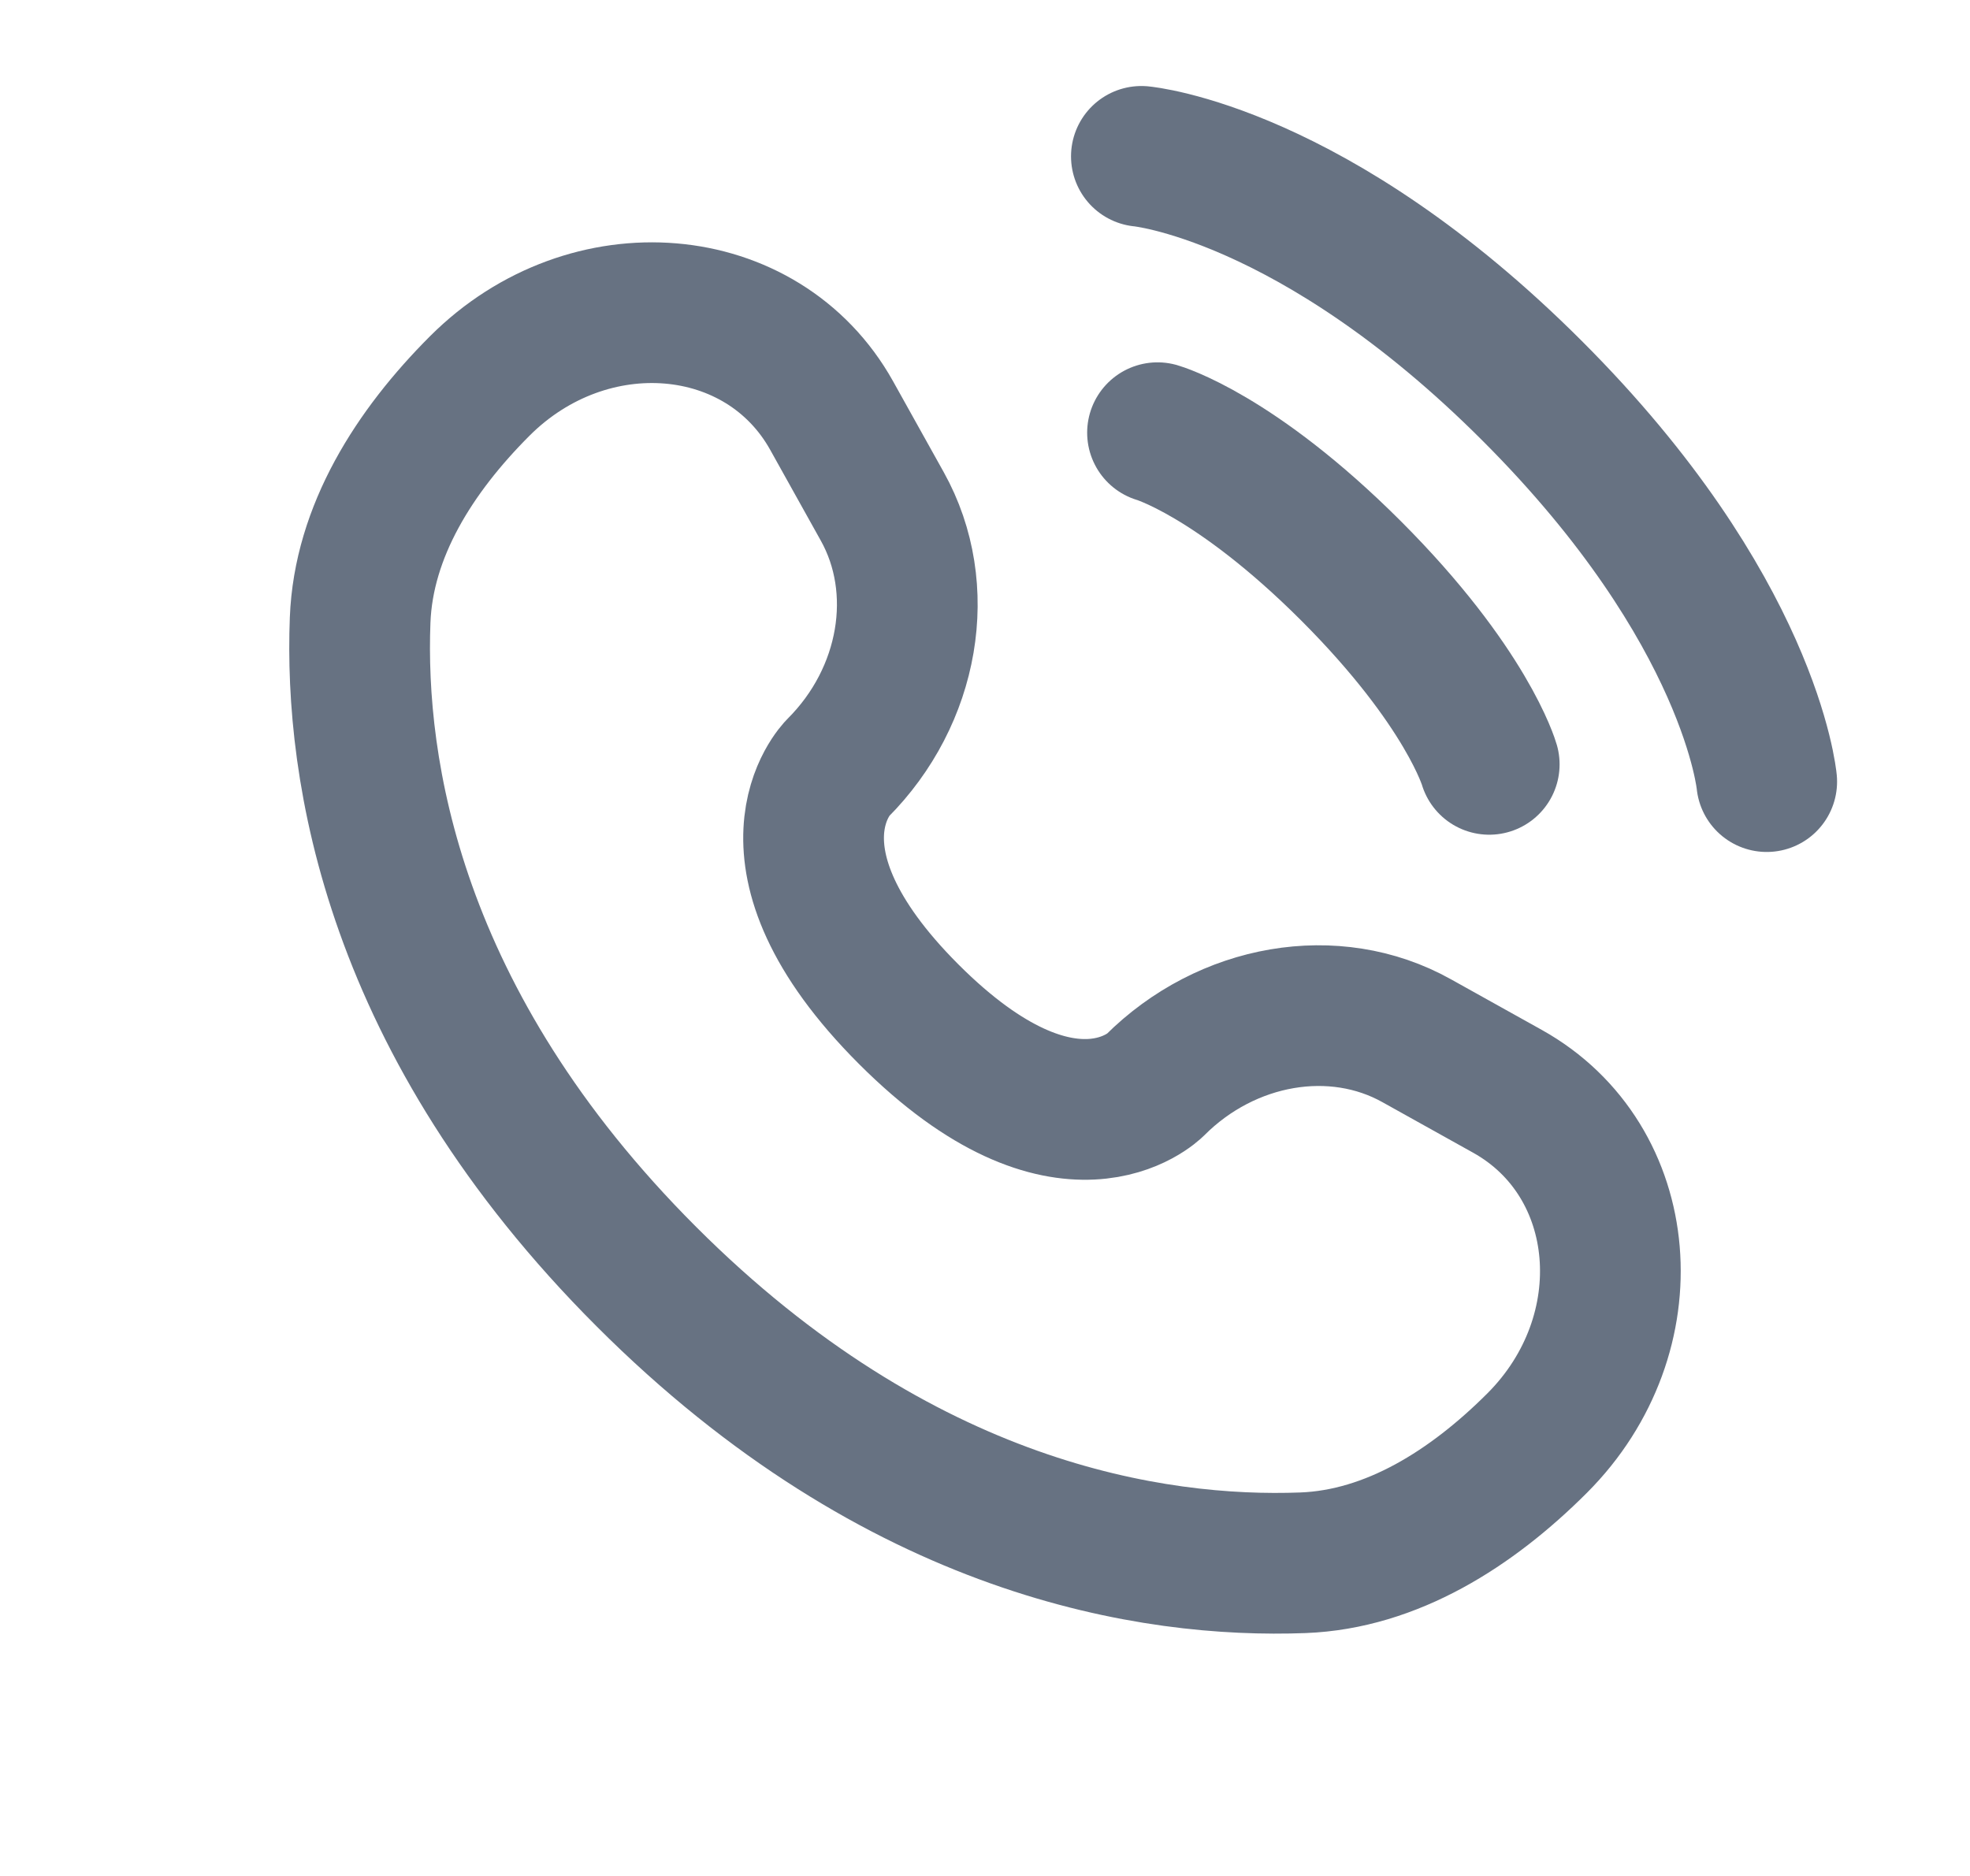
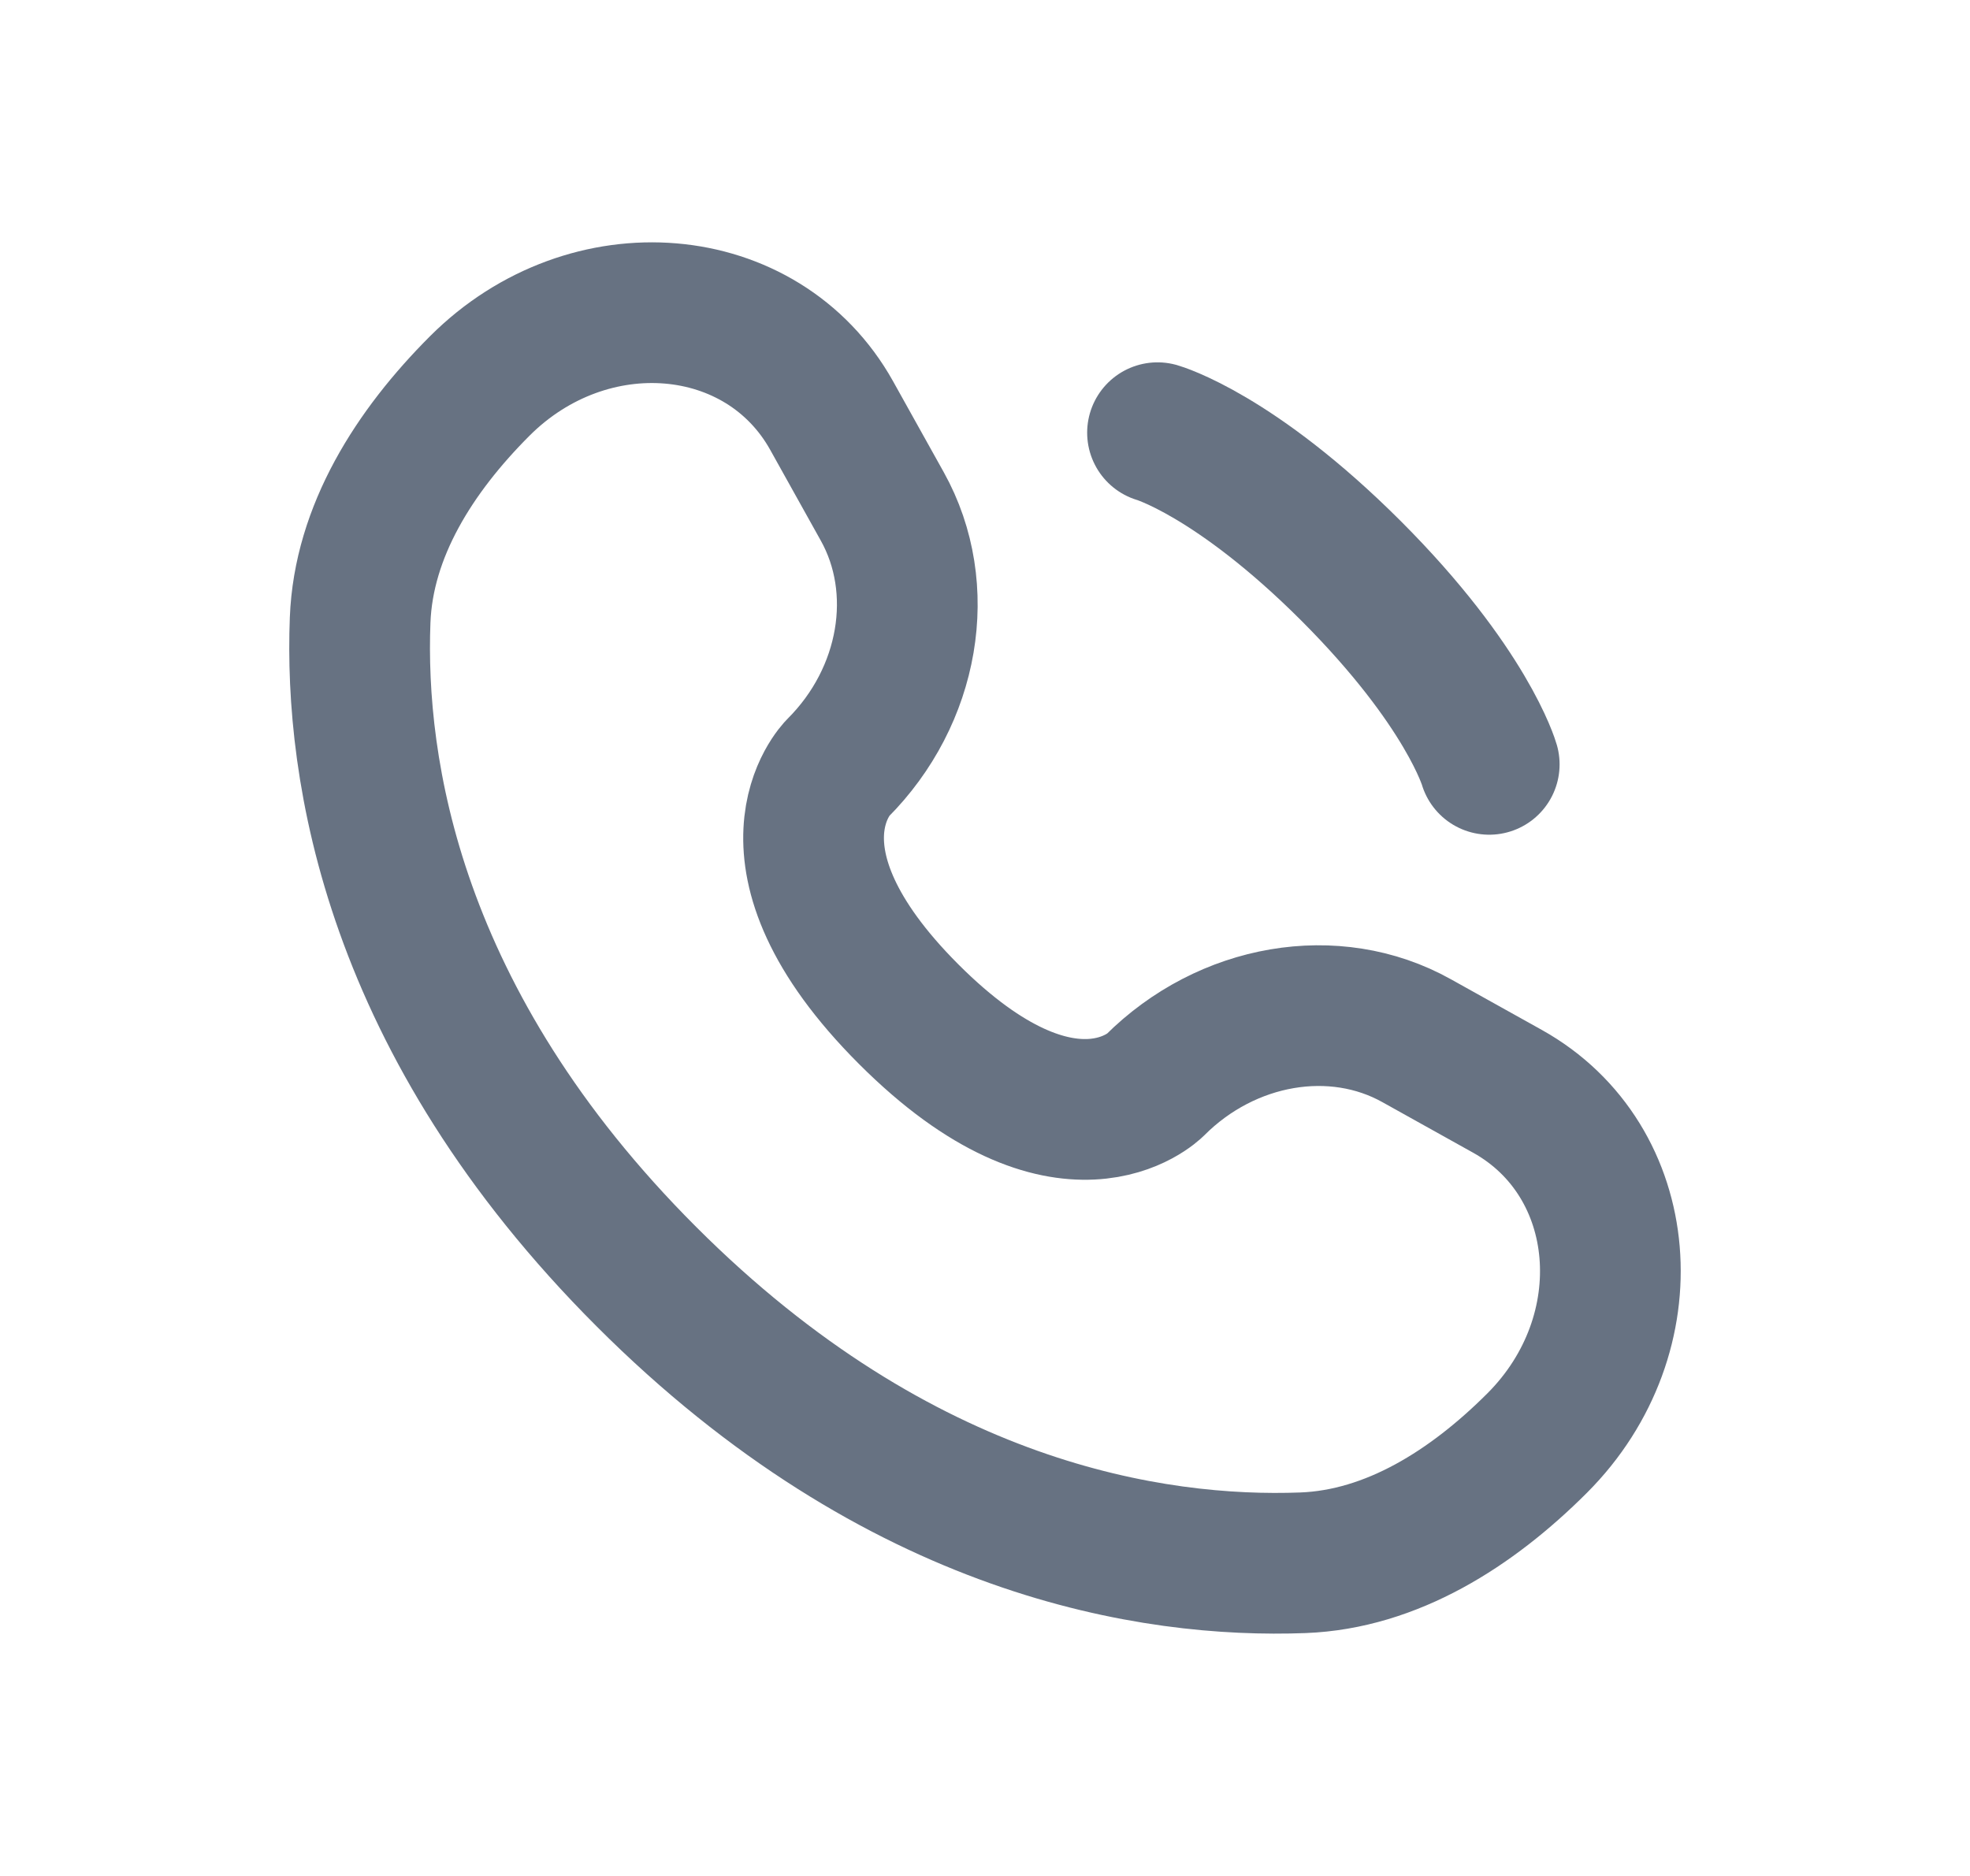
<svg xmlns="http://www.w3.org/2000/svg" width="21" height="20" viewBox="0 0 21 20" fill="none">
-   <path d="M12.167 1.667C12.167 1.667 14 1.833 16.333 4.167C18.667 6.5 18.833 8.333 18.833 8.333" stroke="#677282" stroke-width="1.5" stroke-linecap="round" />
  <path d="M12.339 4.613C12.339 4.613 13.164 4.849 14.402 6.086C15.639 7.324 15.875 8.149 15.875 8.149" stroke="#677282" stroke-width="1.5" stroke-linecap="round" />
  <path d="M8.865 4.43L9.405 5.399C9.893 6.274 9.698 7.421 8.929 8.19C8.929 8.19 8.929 8.19 8.929 8.19C8.929 8.19 7.997 9.122 9.687 10.813C11.377 12.503 12.309 11.572 12.31 11.571C12.31 11.571 12.31 11.571 12.31 11.571C13.079 10.802 14.226 10.606 15.101 11.095L16.07 11.635C17.39 12.372 17.546 14.224 16.386 15.385C15.688 16.083 14.834 16.625 13.889 16.661C12.299 16.721 9.598 16.319 6.89 13.61C4.181 10.901 3.778 8.201 3.839 6.611C3.875 5.666 4.417 4.812 5.115 4.114C6.276 2.954 8.128 3.11 8.865 4.43Z" stroke="#677282" stroke-width="1.5" stroke-linecap="round" />
</svg>